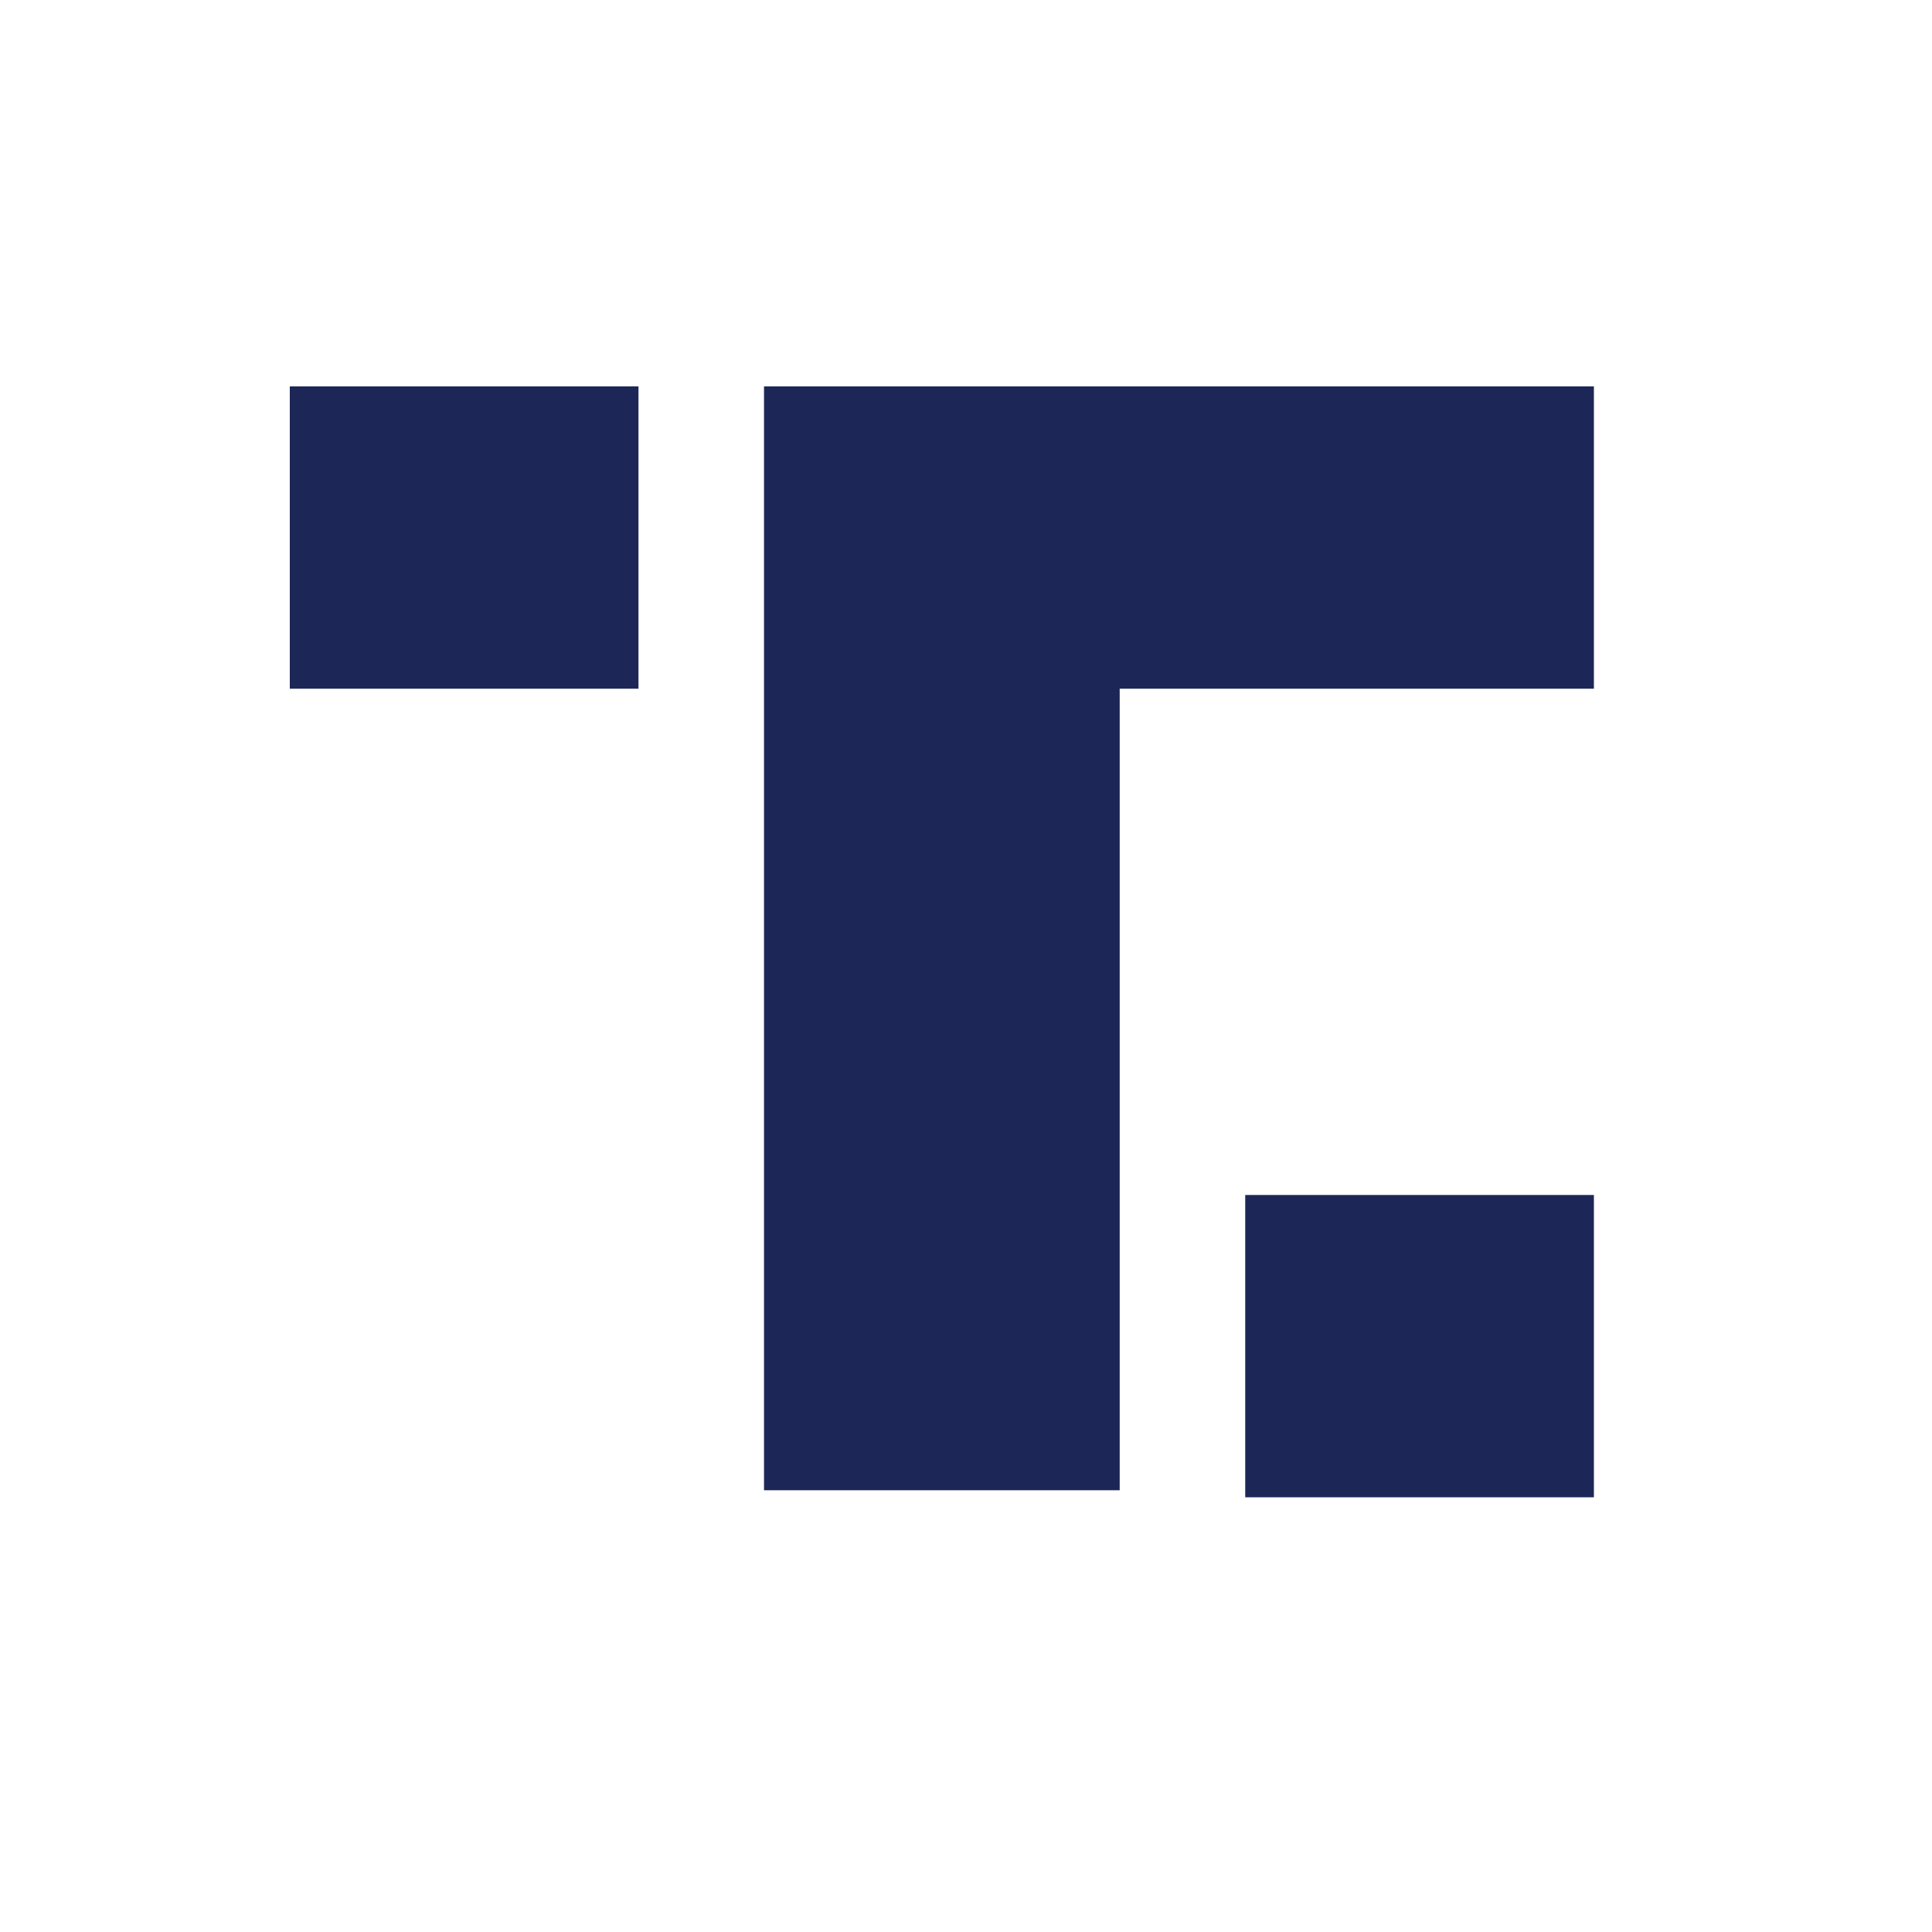
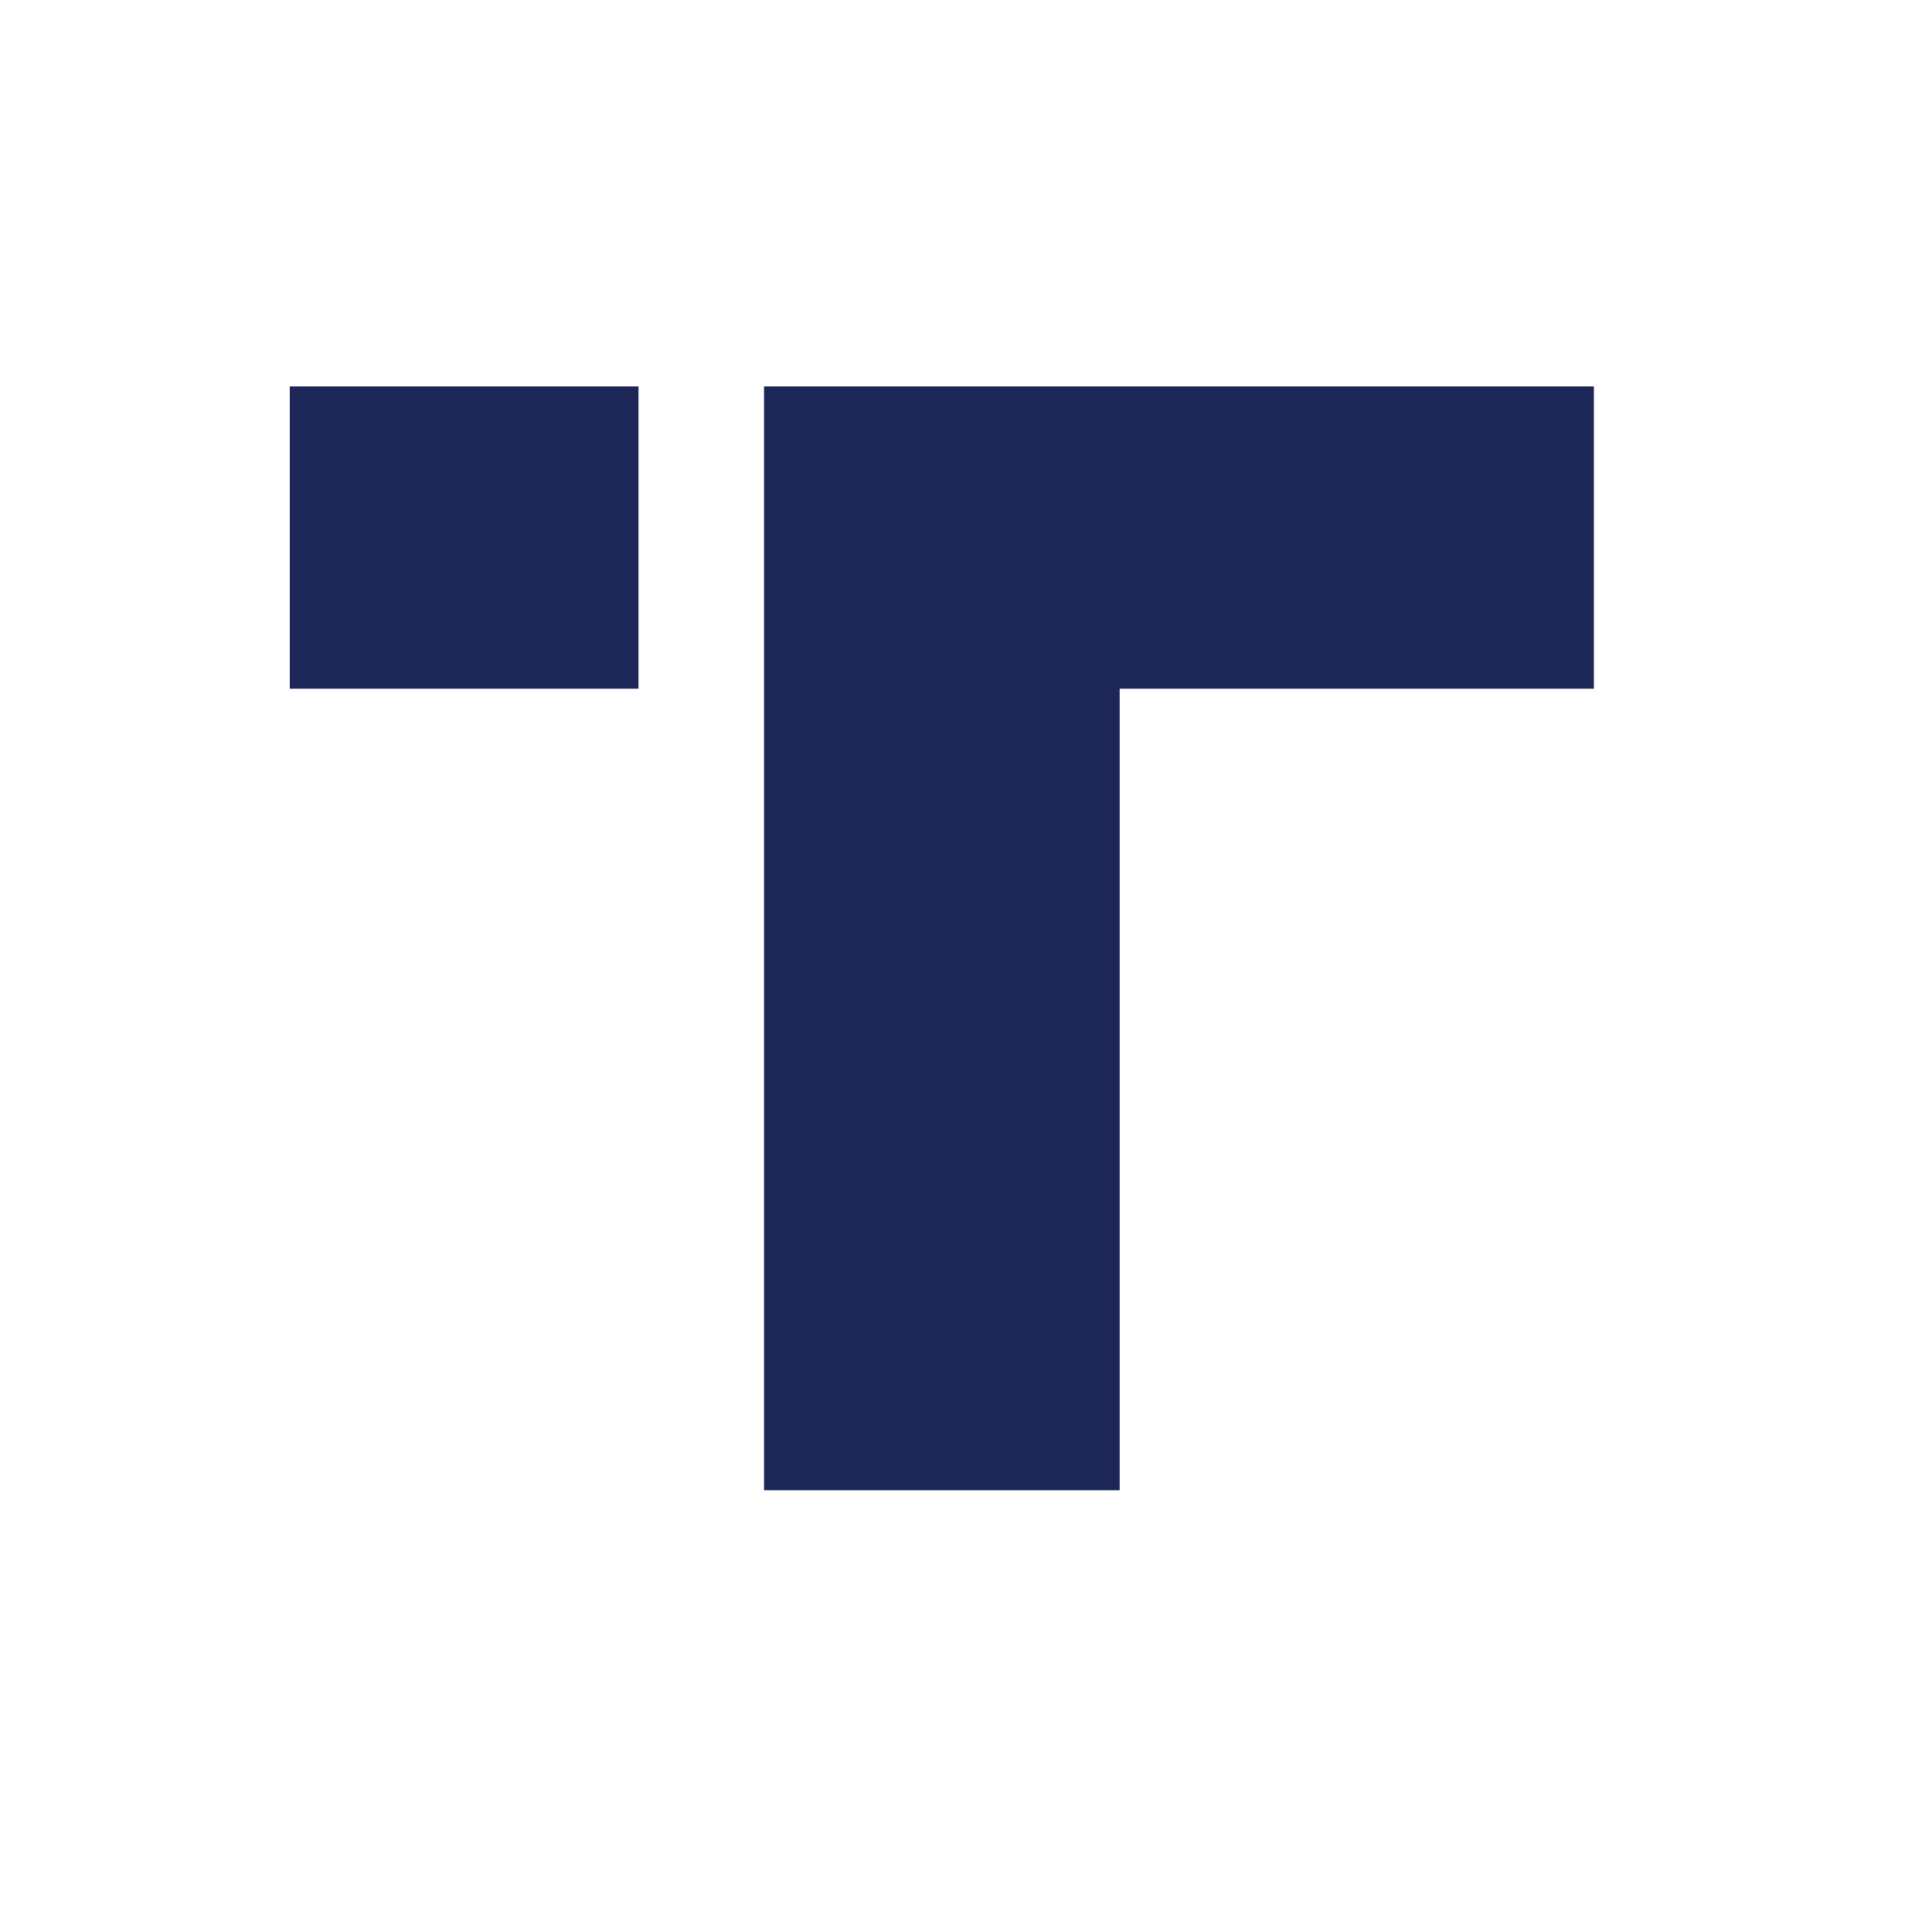
<svg xmlns="http://www.w3.org/2000/svg" width="40" height="40" viewBox="0 0 40 40" fill="none">
  <path d="M6 8H13.219V14.259H6V8Z" fill="#1D2757" />
-   <path d="M25.781 24.741H33V31H25.781V24.741Z" fill="#1D2757" />
  <path d="M33 8V14.259H23.182V30.854H15.818V8H33Z" fill="#1D2757" />
</svg>